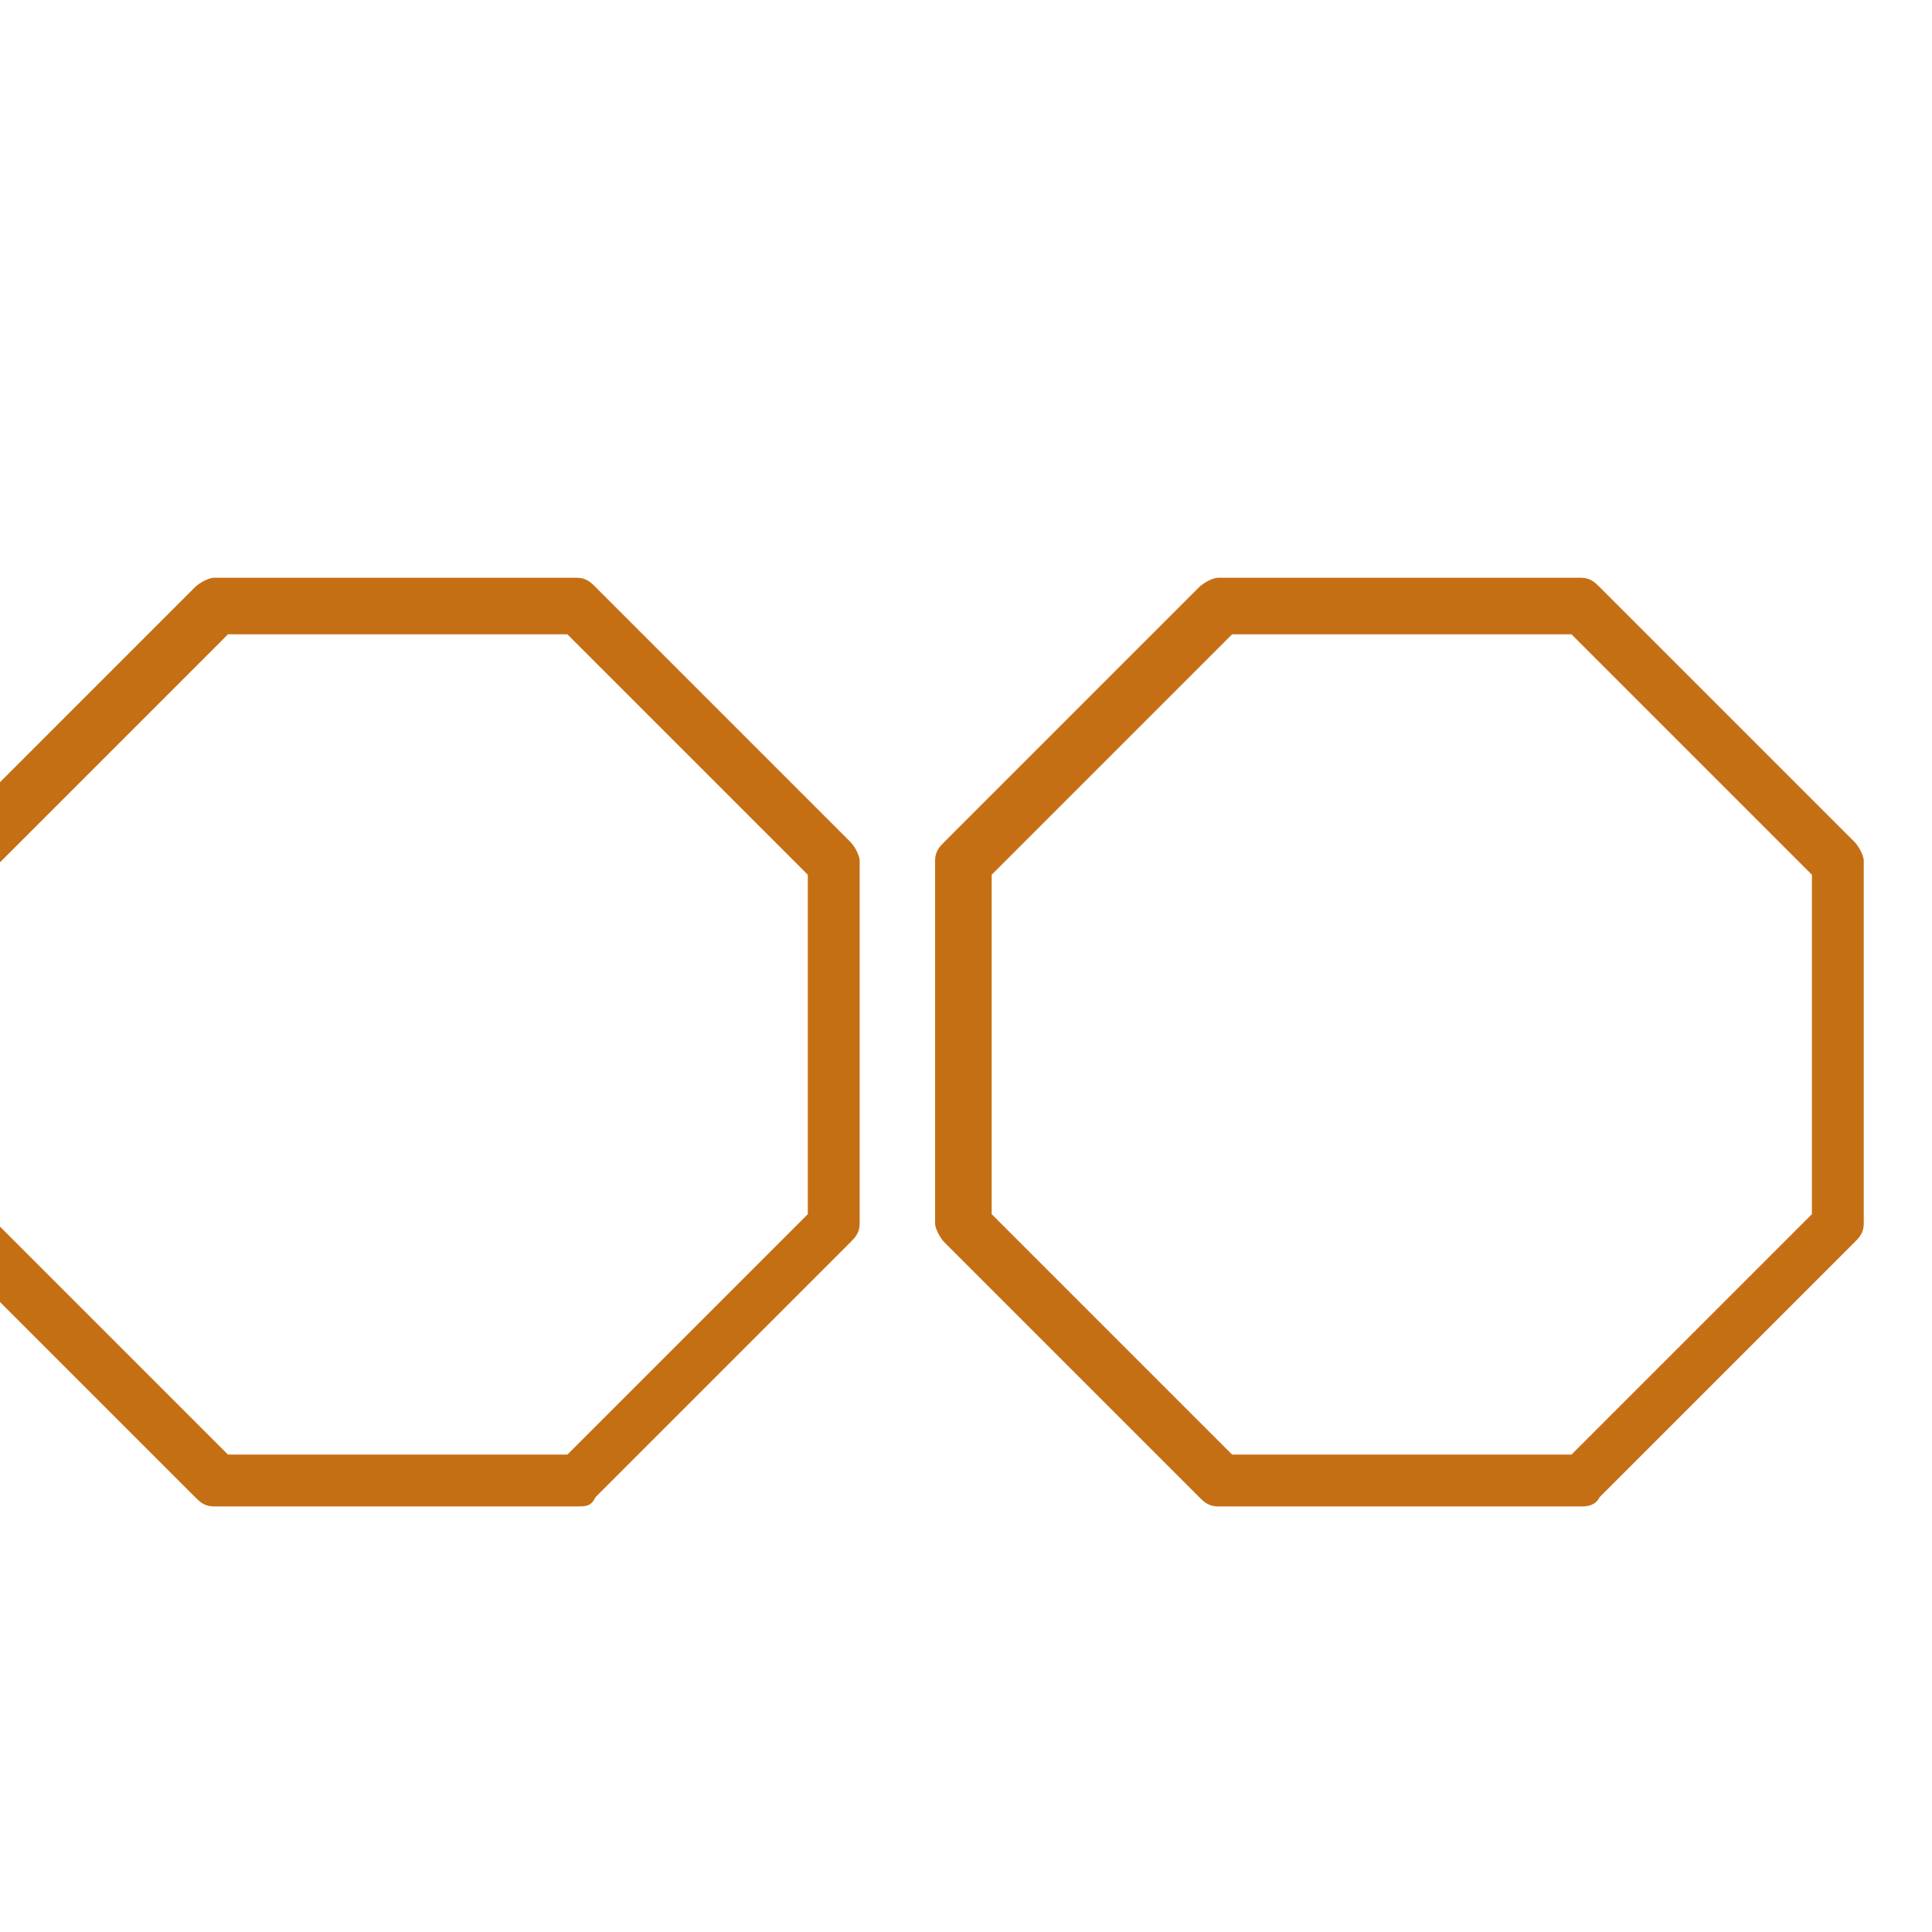
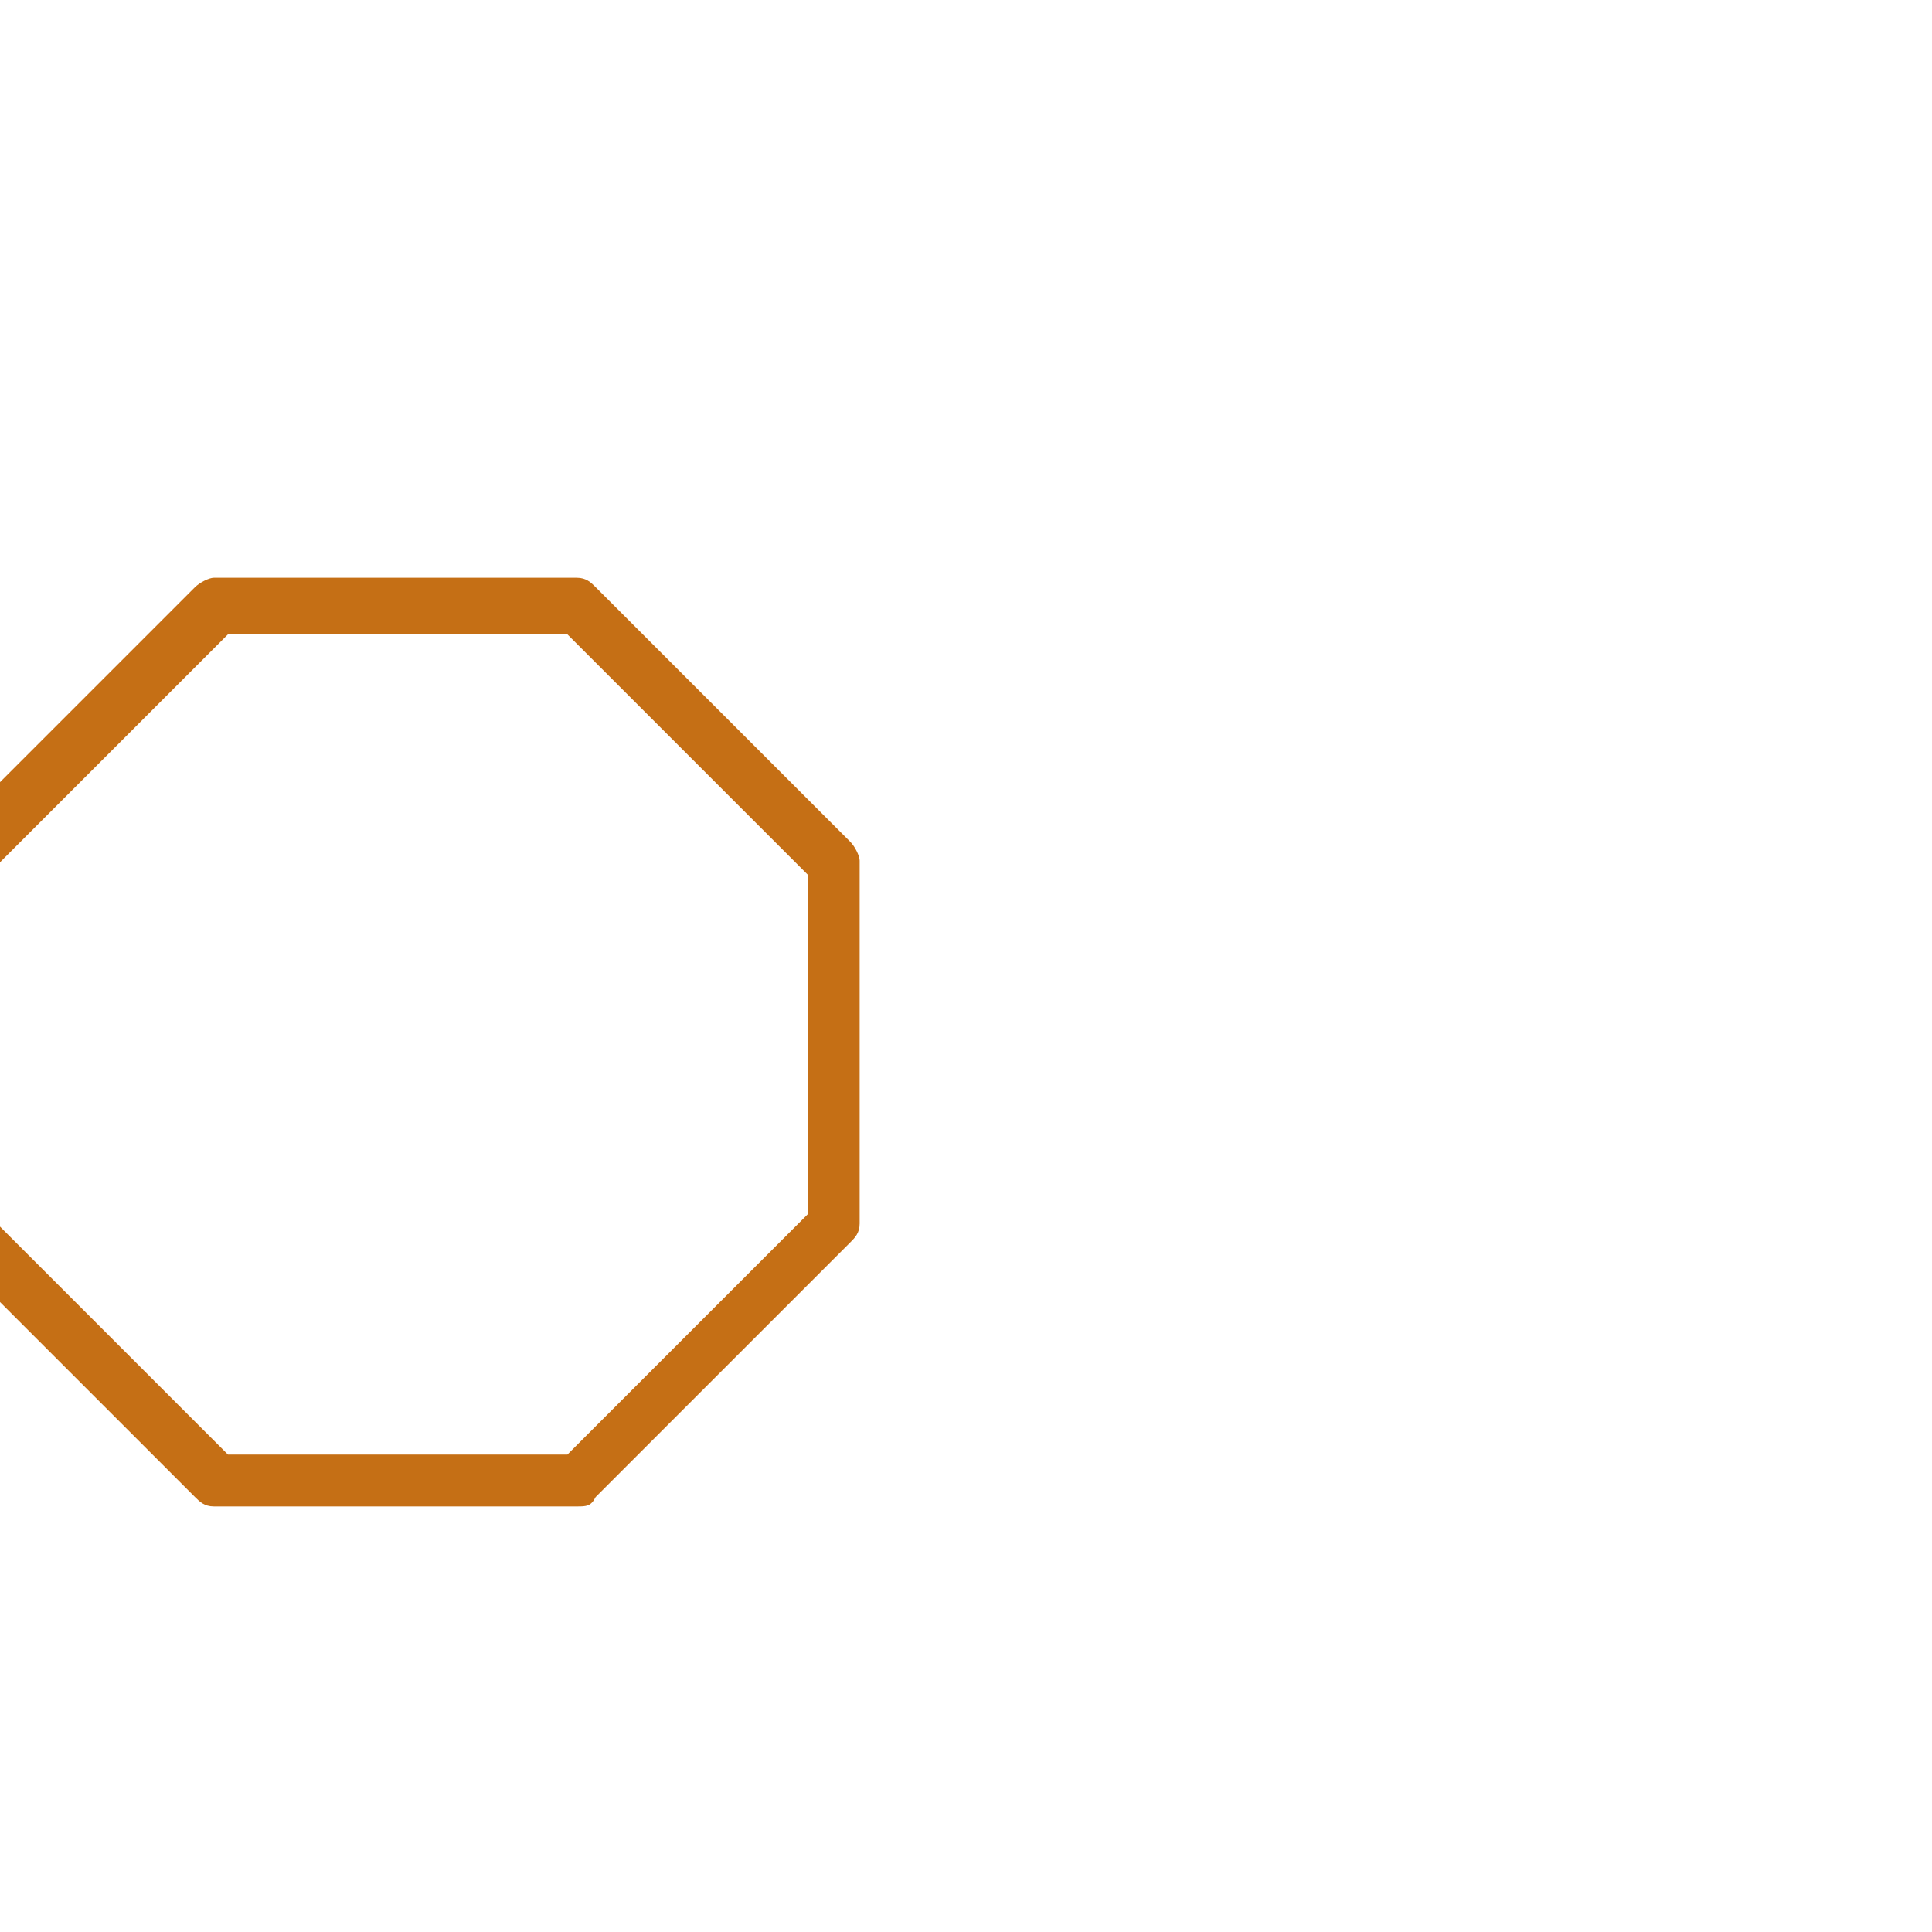
<svg xmlns="http://www.w3.org/2000/svg" xmlns:ns1="http://www.inkscape.org/namespaces/inkscape" xmlns:ns2="http://sodipodi.sourceforge.net/DTD/sodipodi-0.dtd" width="40" height="40" viewBox="0 0 40 40" id="svg11353" version="1.1" ns1:version="0.91 r13725" ns2:docname="proteccion.svg">
  <defs id="defs11355" />
  <ns2:namedview id="base" pagecolor="#ffffff" bordercolor="#666666" borderopacity="1.0" ns1:pageopacity="0.0" ns1:pageshadow="2" ns1:zoom="2" ns1:cx="-98.75" ns1:cy="-1.1368684e-13" ns1:document-units="px" ns1:current-layer="layer1" showgrid="false" units="px" ns1:window-width="1366" ns1:window-height="704" ns1:window-x="0" ns1:window-y="27" ns1:window-maximized="1" />
  <g ns1:label="Layer 1" ns1:groupmode="layer" id="layer1" transform="translate(0,-1012.362)">
    <g transform="matrix(0.976,0,0,0.976,3571.024,-2906.809)" id="g6151" style="fill:#c56f15;fill-opacity:1;opacity:1">
      <g id="g6153" style="fill:#c56f15;fill-opacity:1">
        <g id="g6155" style="fill:#c56f15;fill-opacity:1">
          <path ns1:connector-curvature="0" class="st0" d="m -3646.6,4047.5 -7.7,0 c -0.2,0 -0.3,-0.1 -0.4,-0.2 l -5.4,-5.4 c -0.1,-0.1 -0.2,-0.3 -0.2,-0.4 l 0,-7.7 c 0,-0.2 0.1,-0.3 0.2,-0.4 l 5.4,-5.4 c 0.1,-0.1 0.3,-0.2 0.4,-0.2 l 7.7,0 c 0.2,0 0.3,0.1 0.4,0.2 l 5.4,5.4 c 0.1,0.1 0.2,0.3 0.2,0.4 l 0,7.7 c 0,0.2 -0.1,0.3 -0.2,0.4 l -5.4,5.4 c -0.1,0.2 -0.2,0.2 -0.4,0.2 z m -7.4,-1.1 7.2,0 5.1,-5.1 0,-7.2 -5.1,-5.1 -7.2,0 -5.1,5.1 0,7.2 5.1,5.1 z" id="path6157" style="fill:#c56f15;fill-opacity:1" />
        </g>
      </g>
    </g>
    <g transform="matrix(0.976,0,0,0.976,3571.024,-2906.809)" id="g6159" style="fill:#c56f15;fill-opacity:1;opacity:1">
      <g id="g6161" style="fill:#c56f15;fill-opacity:1">
        <g id="g6163" style="fill:#c56f15;fill-opacity:1">
-           <path ns1:connector-curvature="0" class="st0" d="m -3625.3,4047.5 -7.7,0 c -0.2,0 -0.3,-0.1 -0.4,-0.2 l -5.4,-5.4 c -0.1,-0.1 -0.2,-0.3 -0.2,-0.4 l 0,-7.7 c 0,-0.2 0.1,-0.3 0.2,-0.4 l 5.4,-5.4 c 0.1,-0.1 0.3,-0.2 0.4,-0.2 l 7.7,0 c 0.2,0 0.3,0.1 0.4,0.2 l 5.4,5.4 c 0.1,0.1 0.2,0.3 0.2,0.4 l 0,7.7 c 0,0.2 -0.1,0.3 -0.2,0.4 l -5.4,5.4 c -0.1,0.2 -0.3,0.2 -0.4,0.2 z m -7.4,-1.1 7.2,0 5.1,-5.1 0,-7.2 -5.1,-5.1 -7.2,0 -5.1,5.1 0,7.2 5.1,5.1 z" id="path6165" style="fill:#c56f15;fill-opacity:1" />
-         </g>
+           </g>
      </g>
    </g>
  </g>
</svg>